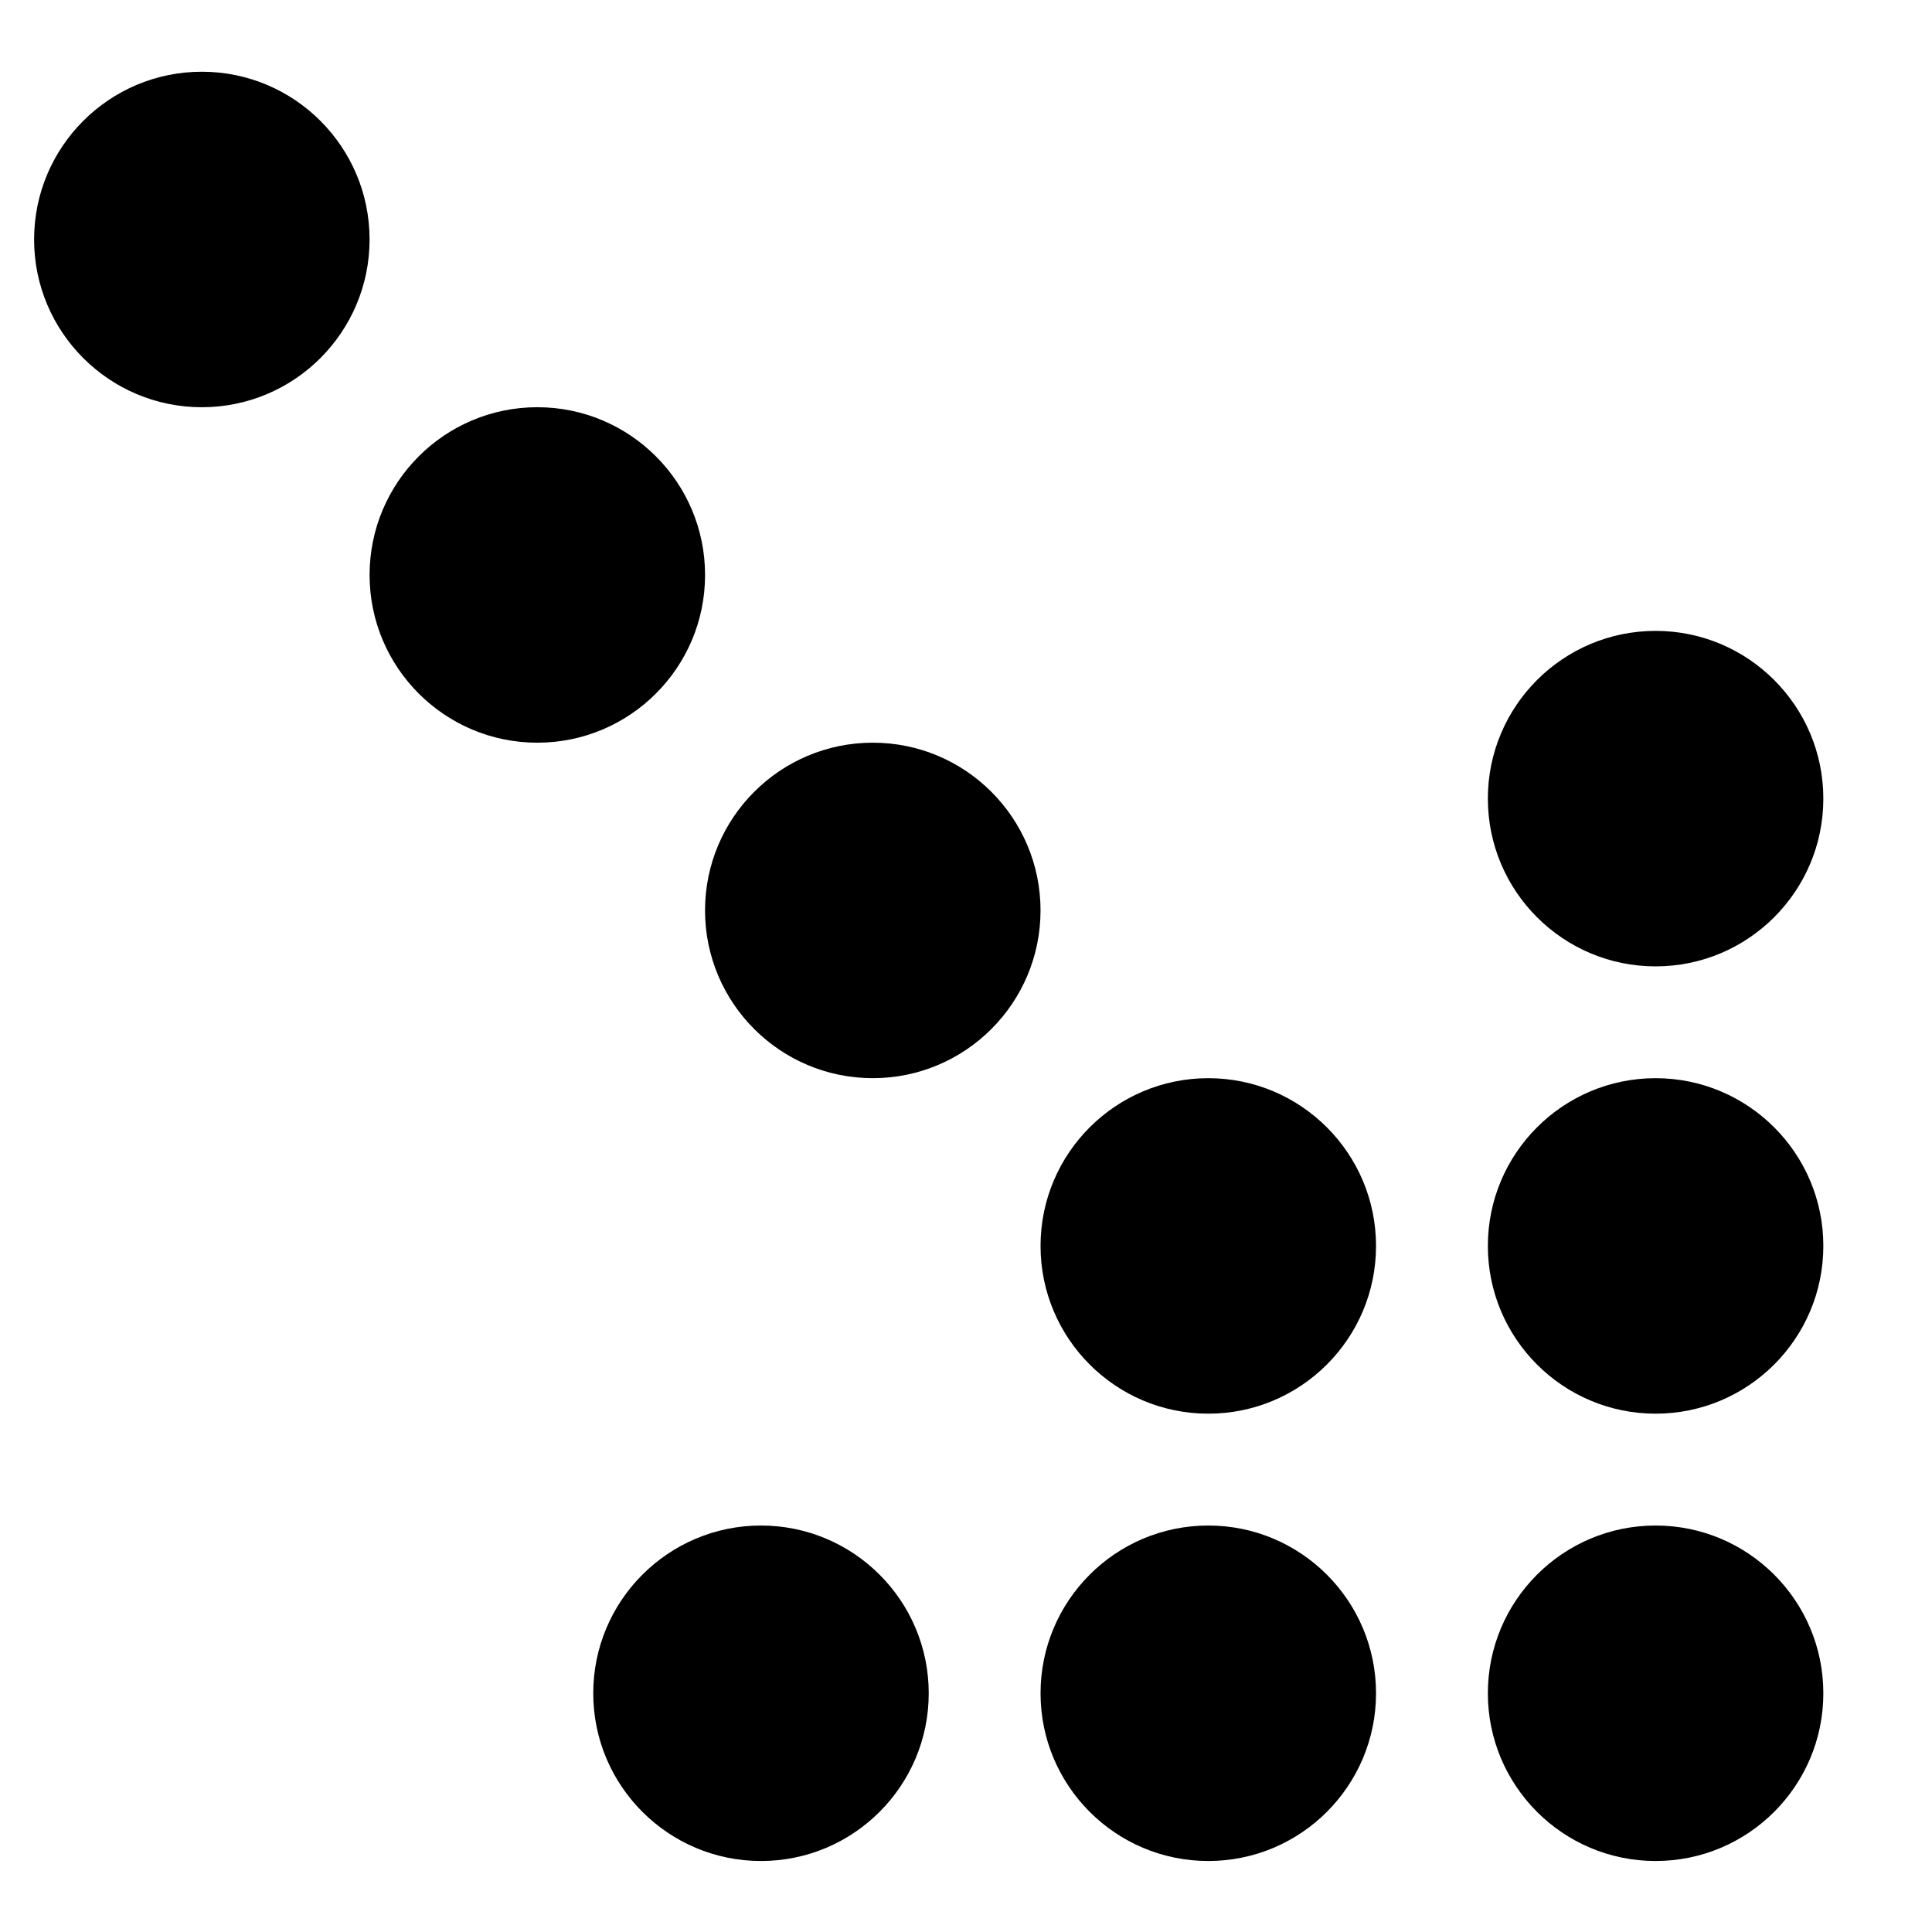
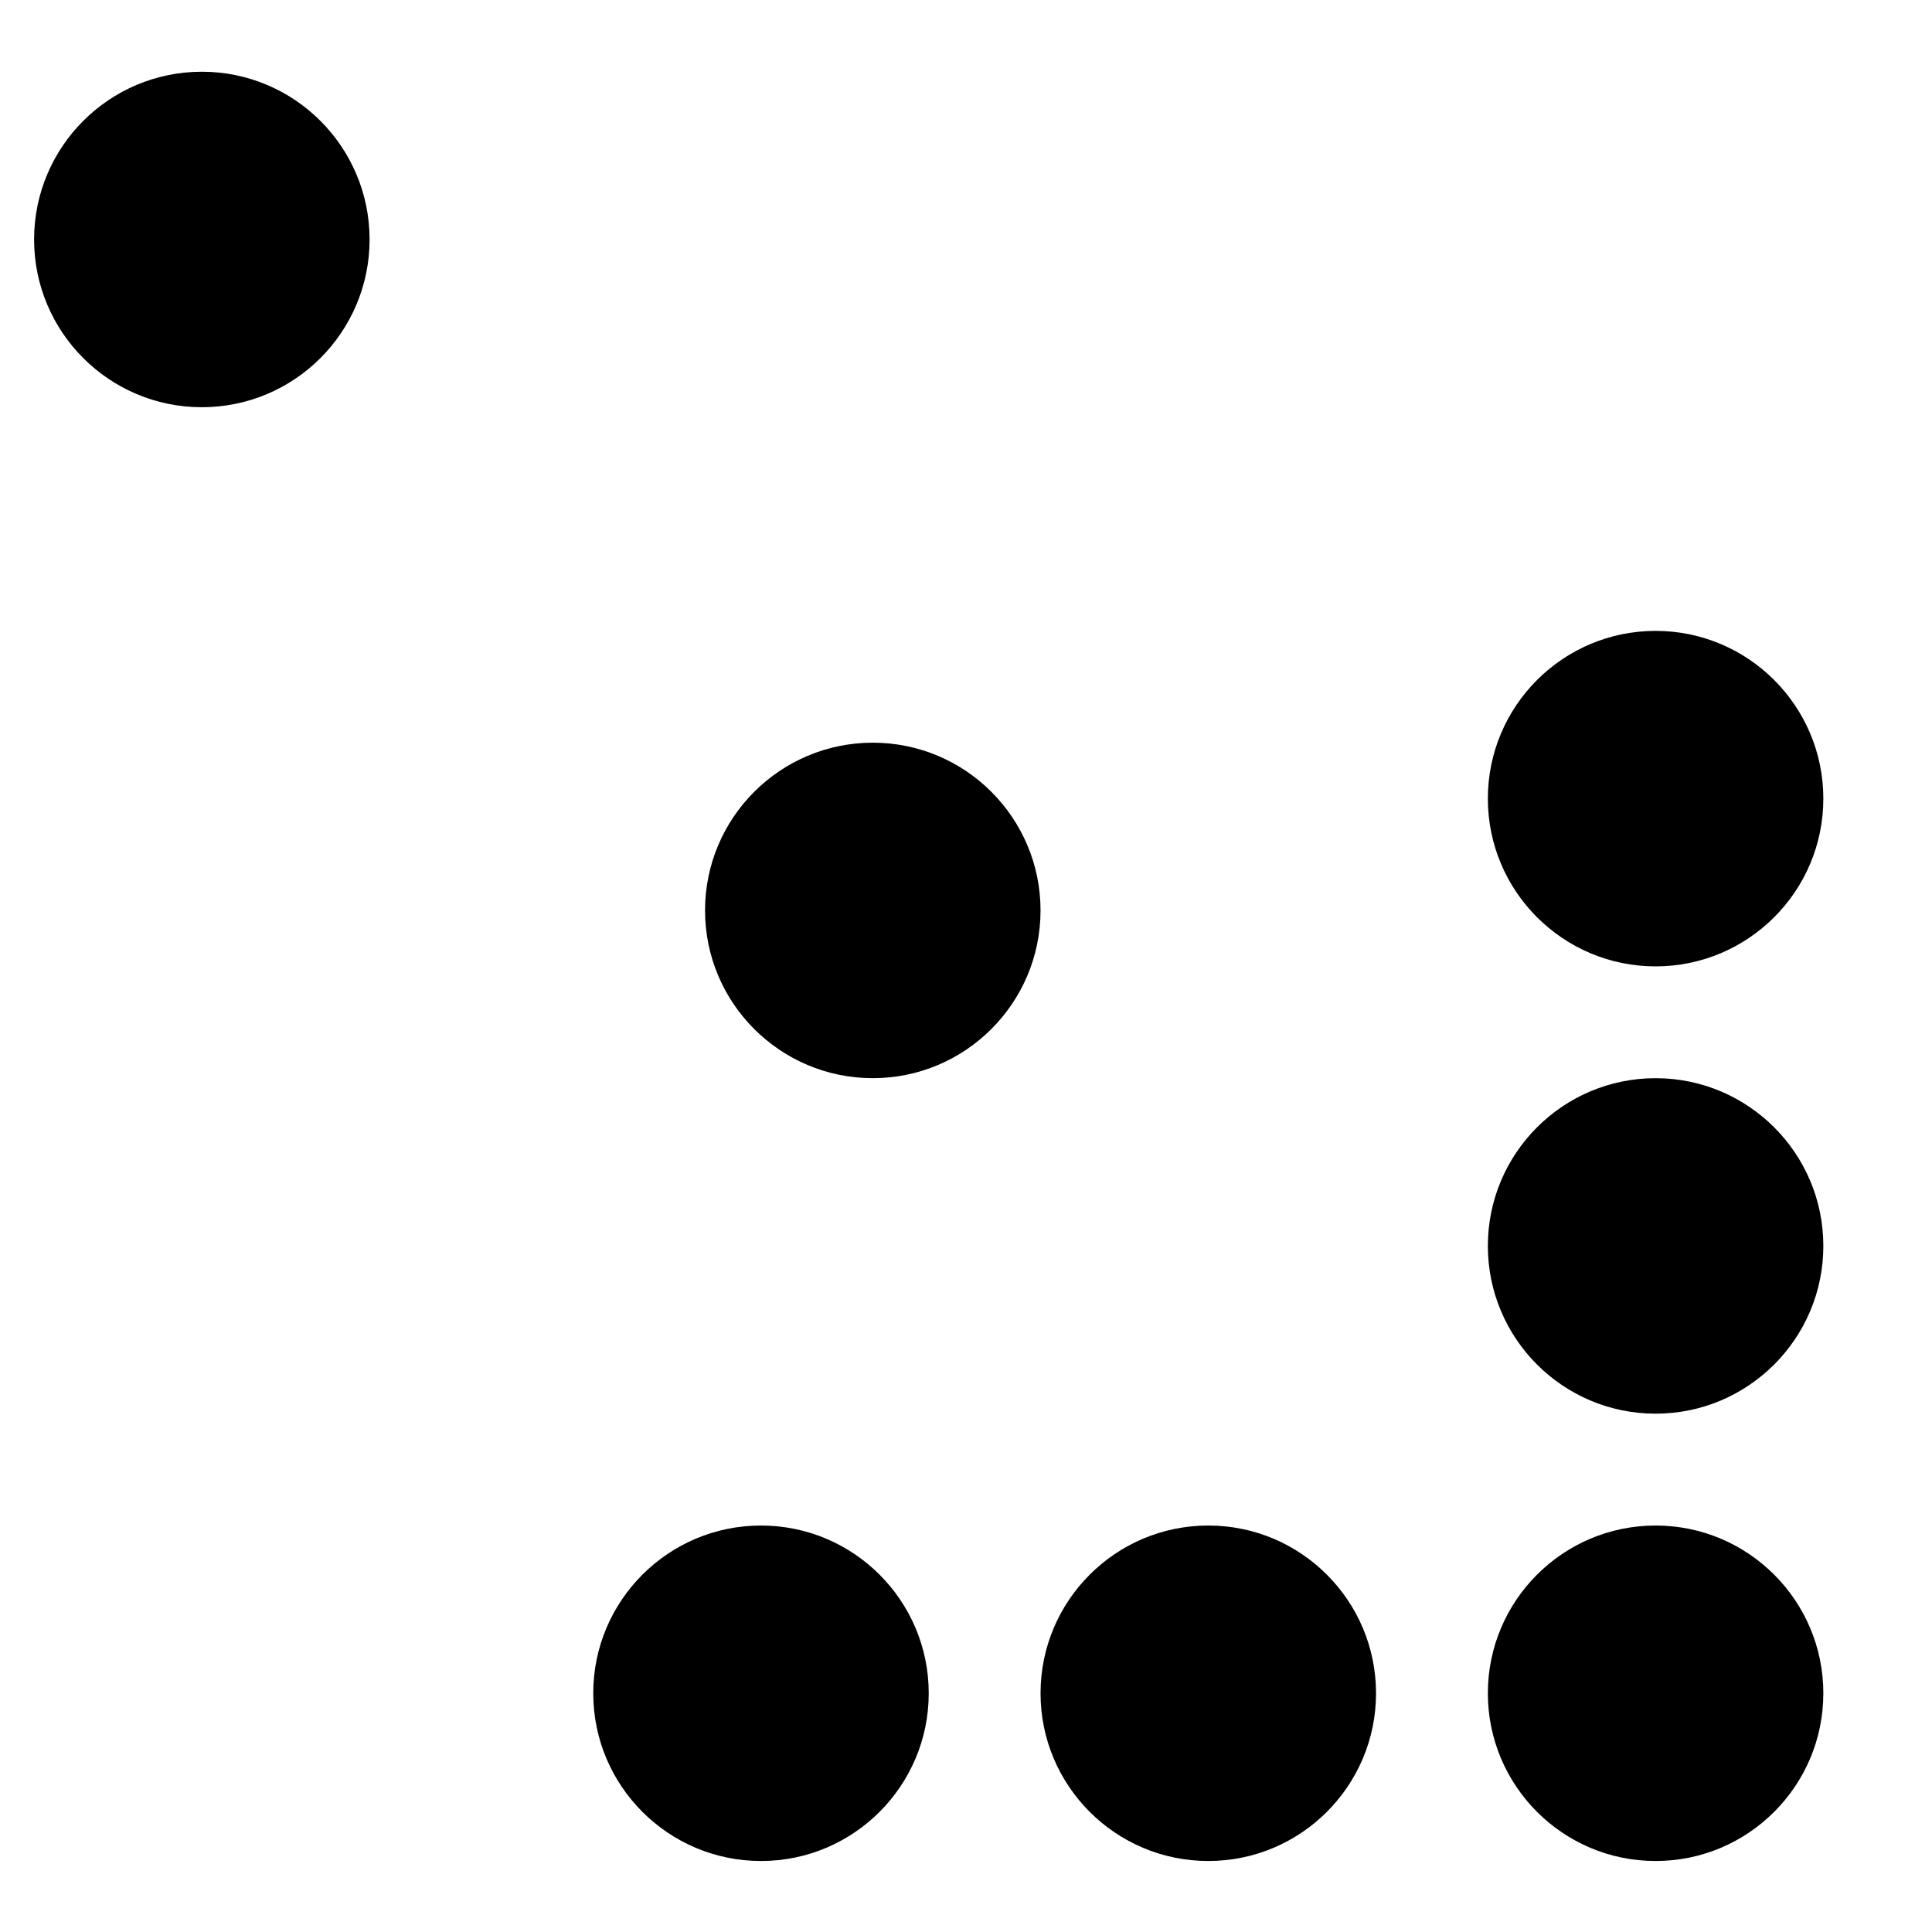
<svg xmlns="http://www.w3.org/2000/svg" fill="#000000" width="800px" height="800px" version="1.1" viewBox="144 144 512 512">
  <g fill-rule="evenodd">
    <path d="m197.49 163.01c-24.539 0-44.453 19.918-44.453 44.457 0 24.535 19.914 44.453 44.453 44.453 24.539 0 44.453-19.918 44.453-44.453 0-24.539-19.914-44.457-44.453-44.457" />
-     <path d="m330.85 296.37c0-24.539-19.914-44.453-44.453-44.453-24.539 0-44.453 19.914-44.453 44.453 0 24.539 19.914 44.453 44.453 44.453 24.539 0 44.453-19.914 44.453-44.453" />
    <path d="m375.3 340.82c-24.539 0-44.457 19.914-44.457 44.453 0 24.539 19.918 44.453 44.457 44.453 24.535 0 44.453-19.914 44.453-44.453 0-24.539-19.918-44.453-44.453-44.453" />
-     <path d="m464.21 429.73c-24.539 0-44.453 19.918-44.453 44.457 0 24.535 19.914 44.453 44.453 44.453 24.539 0 44.453-19.918 44.453-44.453 0-24.539-19.914-44.457-44.453-44.457" />
    <path d="m582.75 548.28c-24.539 0-44.453 19.914-44.453 44.453 0 24.539 19.914 44.453 44.453 44.453 24.539 0 44.453-19.914 44.453-44.453 0-24.539-19.914-44.453-44.453-44.453" />
    <path d="m582.75 429.73c-24.539 0-44.453 19.918-44.453 44.457 0 24.535 19.914 44.453 44.453 44.453 24.539 0 44.453-19.918 44.453-44.453 0-24.539-19.914-44.457-44.453-44.457" />
    <path d="m464.21 548.28c-24.539 0-44.453 19.914-44.453 44.453 0 24.539 19.914 44.453 44.453 44.453 24.539 0 44.453-19.914 44.453-44.453 0-24.539-19.914-44.453-44.453-44.453" />
    <path d="m345.67 548.28c-24.539 0-44.453 19.914-44.453 44.453 0 24.539 19.914 44.453 44.453 44.453 24.539 0 44.453-19.914 44.453-44.453 0-24.539-19.914-44.453-44.453-44.453" />
    <path d="m582.75 400.1c24.539 0 44.453-19.918 44.453-44.457 0-24.535-19.914-44.453-44.453-44.453-24.539 0-44.453 19.918-44.453 44.453 0 24.539 19.914 44.457 44.453 44.457" />
  </g>
</svg>